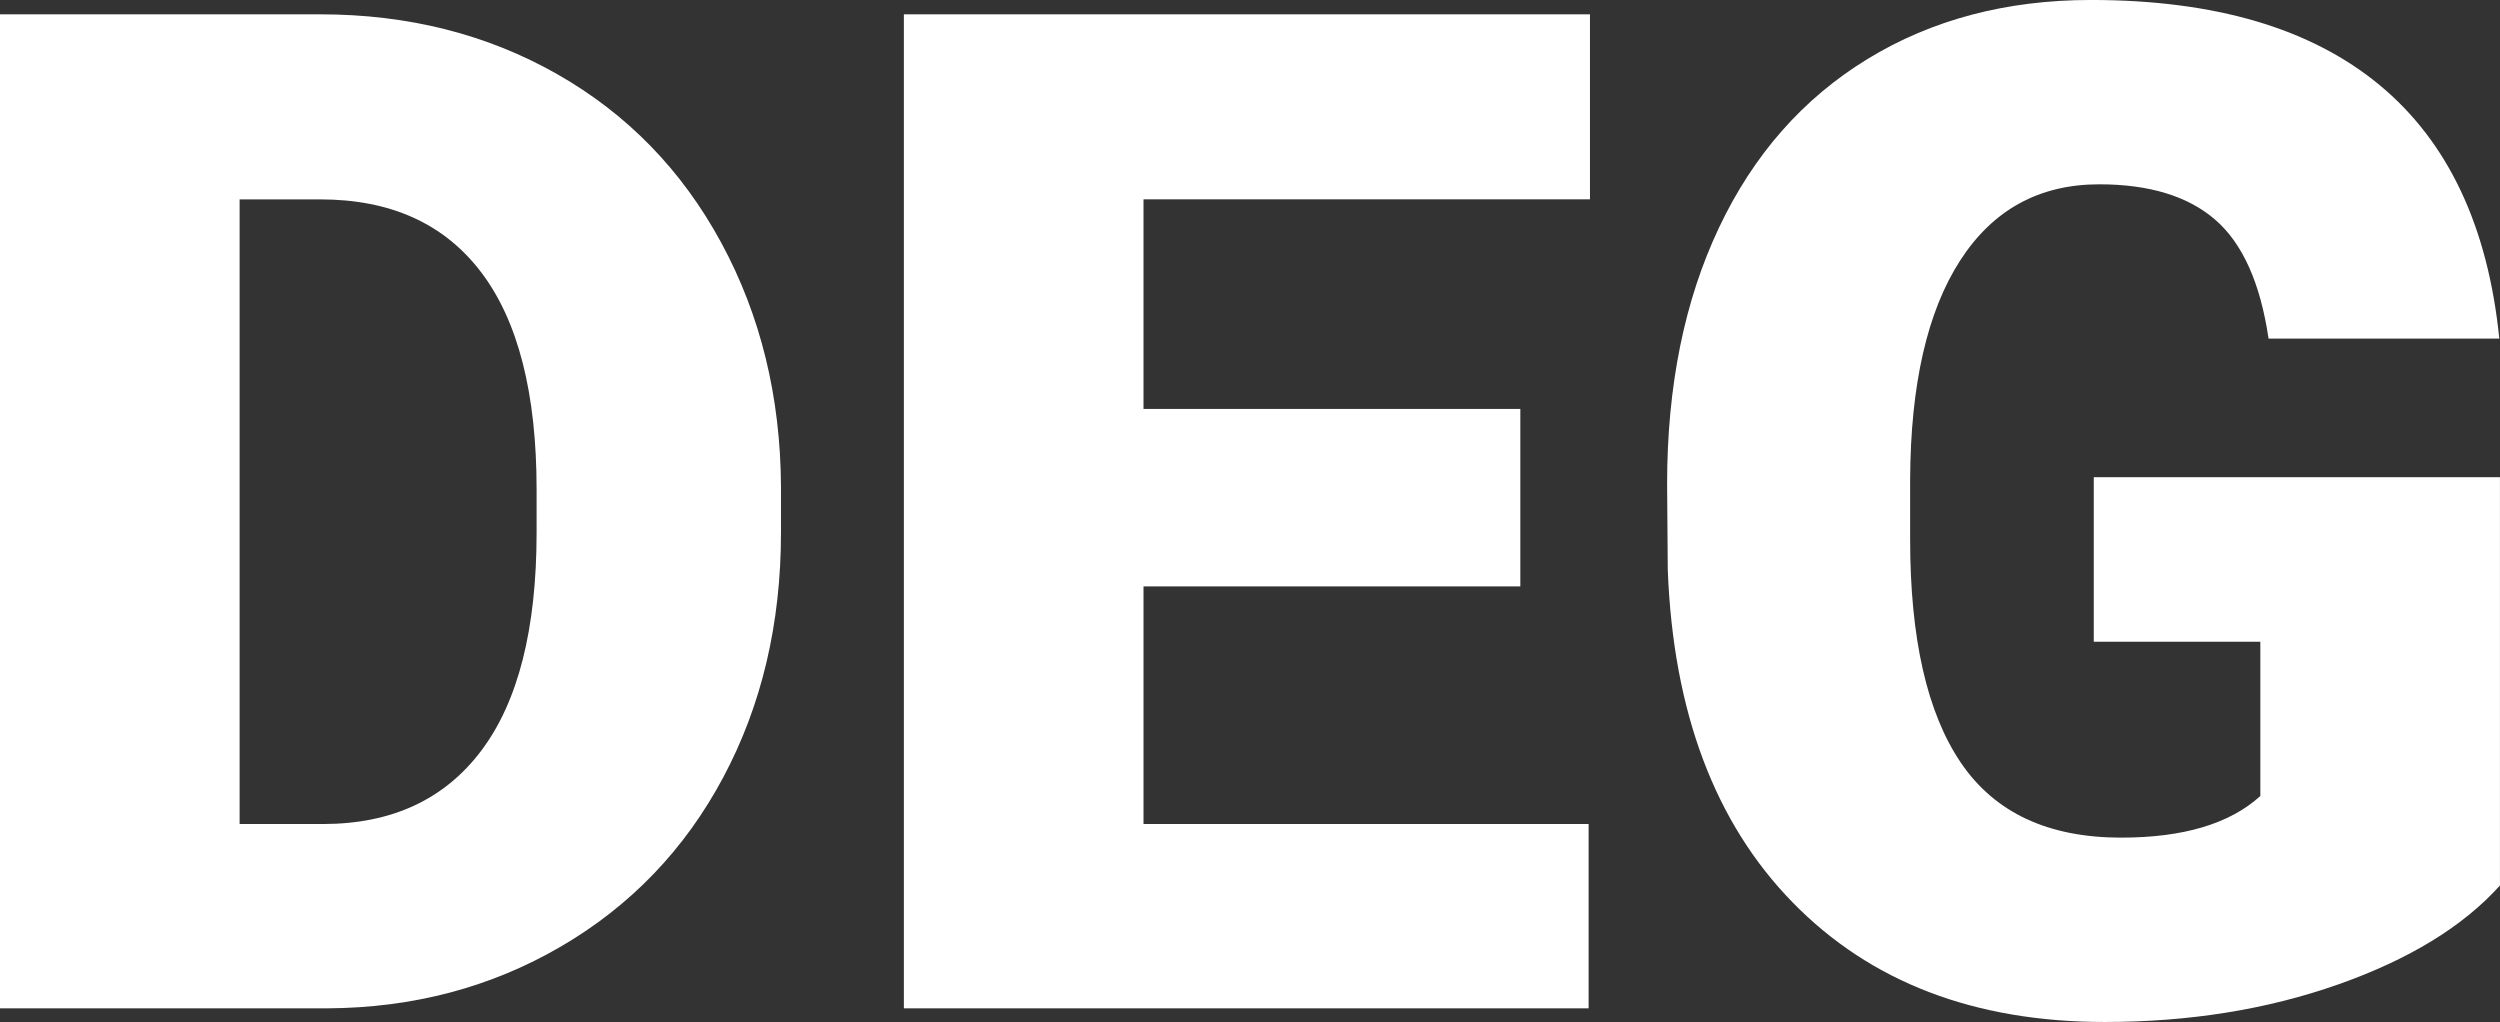
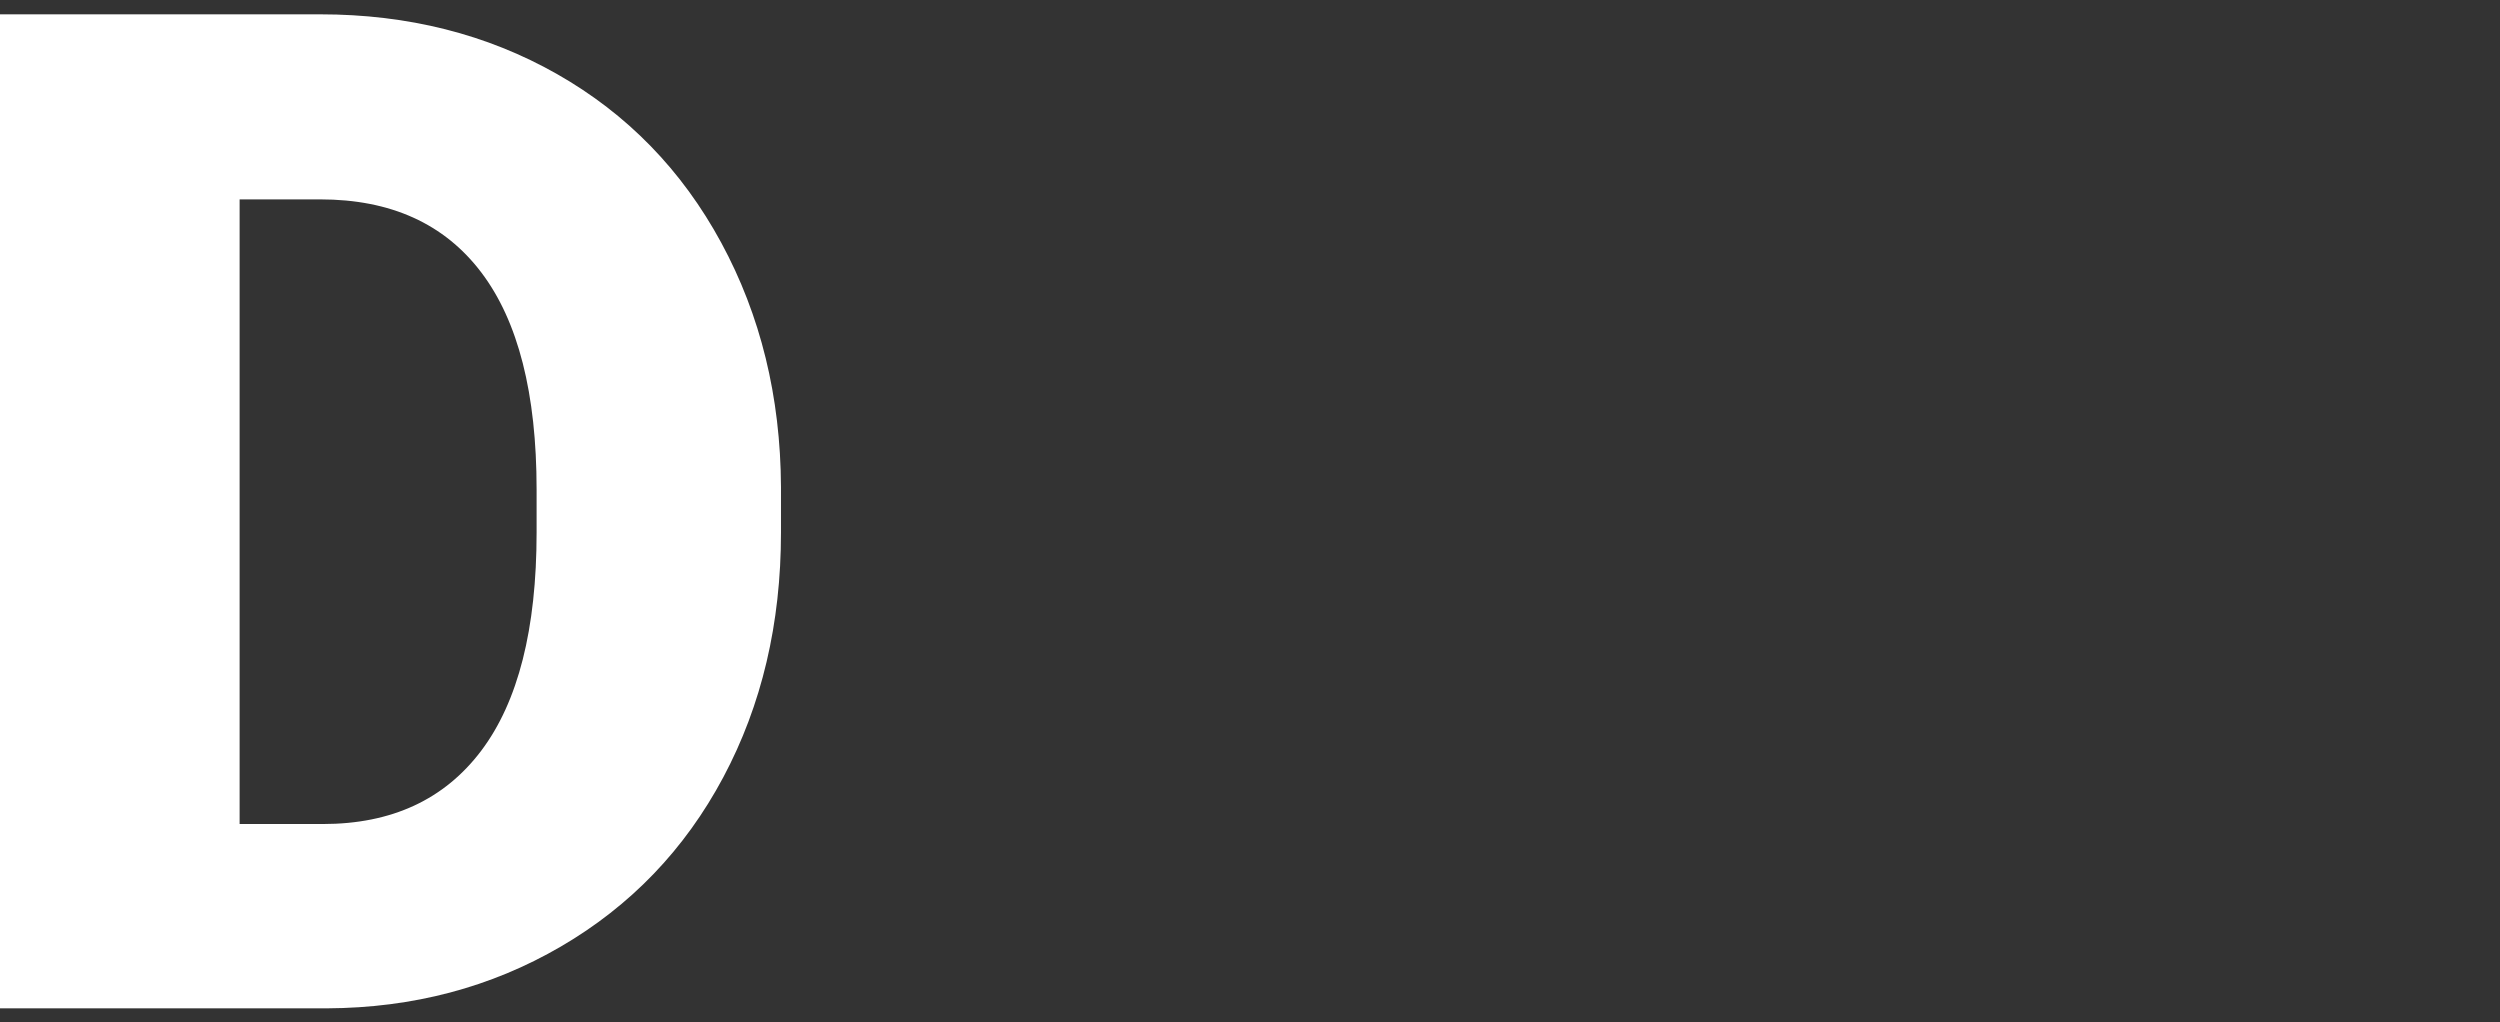
<svg xmlns="http://www.w3.org/2000/svg" id="Layer_2" data-name="Layer 2" viewBox="0 0 970 396.53">
  <rect x="0" y="0" width="970" height="396.53" fill="#333333" stroke="none" />
  <defs>
    <style>
      .cls-1 {
        fill: #fff;
      }
    </style>
  </defs>
  <g id="Layer_1-2" data-name="Layer 1">
    <g>
      <path class="cls-1" d="M0,391.23V5.56H124.23c34.08,0,64.72,7.73,91.91,23.18,27.19,15.45,48.43,37.26,63.7,65.43,15.27,28.17,23,59.73,23.18,94.7v17.75c0,35.32-7.46,66.97-22.38,94.96-14.92,27.99-35.94,49.89-63.04,65.69-27.11,15.81-57.35,23.8-90.72,23.97H0ZM92.97,77.35v242.37h32.32c26.66,0,47.15-9.49,61.45-28.47,14.3-18.98,21.46-47.19,21.46-84.63v-16.69c0-37.26-7.15-65.34-21.46-84.23-14.3-18.89-35.14-28.34-62.51-28.34h-31.26Z" />
-       <path class="cls-1" d="M589.89,227.53h-146.21v92.18h172.7v71.52H350.7V5.56h266.21V77.35h-173.23v81.32h146.21v68.87Z" />
-       <path class="cls-1" d="M970,343.55c-14.3,15.89-35.23,28.7-62.78,38.41-27.55,9.71-57.74,14.57-90.59,14.57-50.51,0-90.85-15.45-121.05-46.36-30.2-30.9-46.36-73.9-48.48-129l-.26-33.38c0-37.96,6.71-71.12,20.13-99.46,13.42-28.34,32.62-50.15,57.61-65.43,24.98-15.27,53.9-22.91,86.75-22.91,48.03,0,85.33,10.99,111.91,32.98,26.57,21.99,42.07,54.79,46.49,98.4h-89.53c-3.18-21.54-10.07-36.91-20.66-46.09-10.6-9.18-25.61-13.77-45.03-13.77-23.31,0-41.32,9.89-54.04,29.67-12.72,19.78-19.16,48.03-19.34,84.76v23.31c0,38.5,6.58,67.41,19.73,86.75,13.15,19.34,33.86,29,62.11,29,24.19,0,42.2-5.38,54.04-16.16v-59.86h-64.63v-63.84h157.6v158.4Z" />
    </g>
  </g>
</svg>